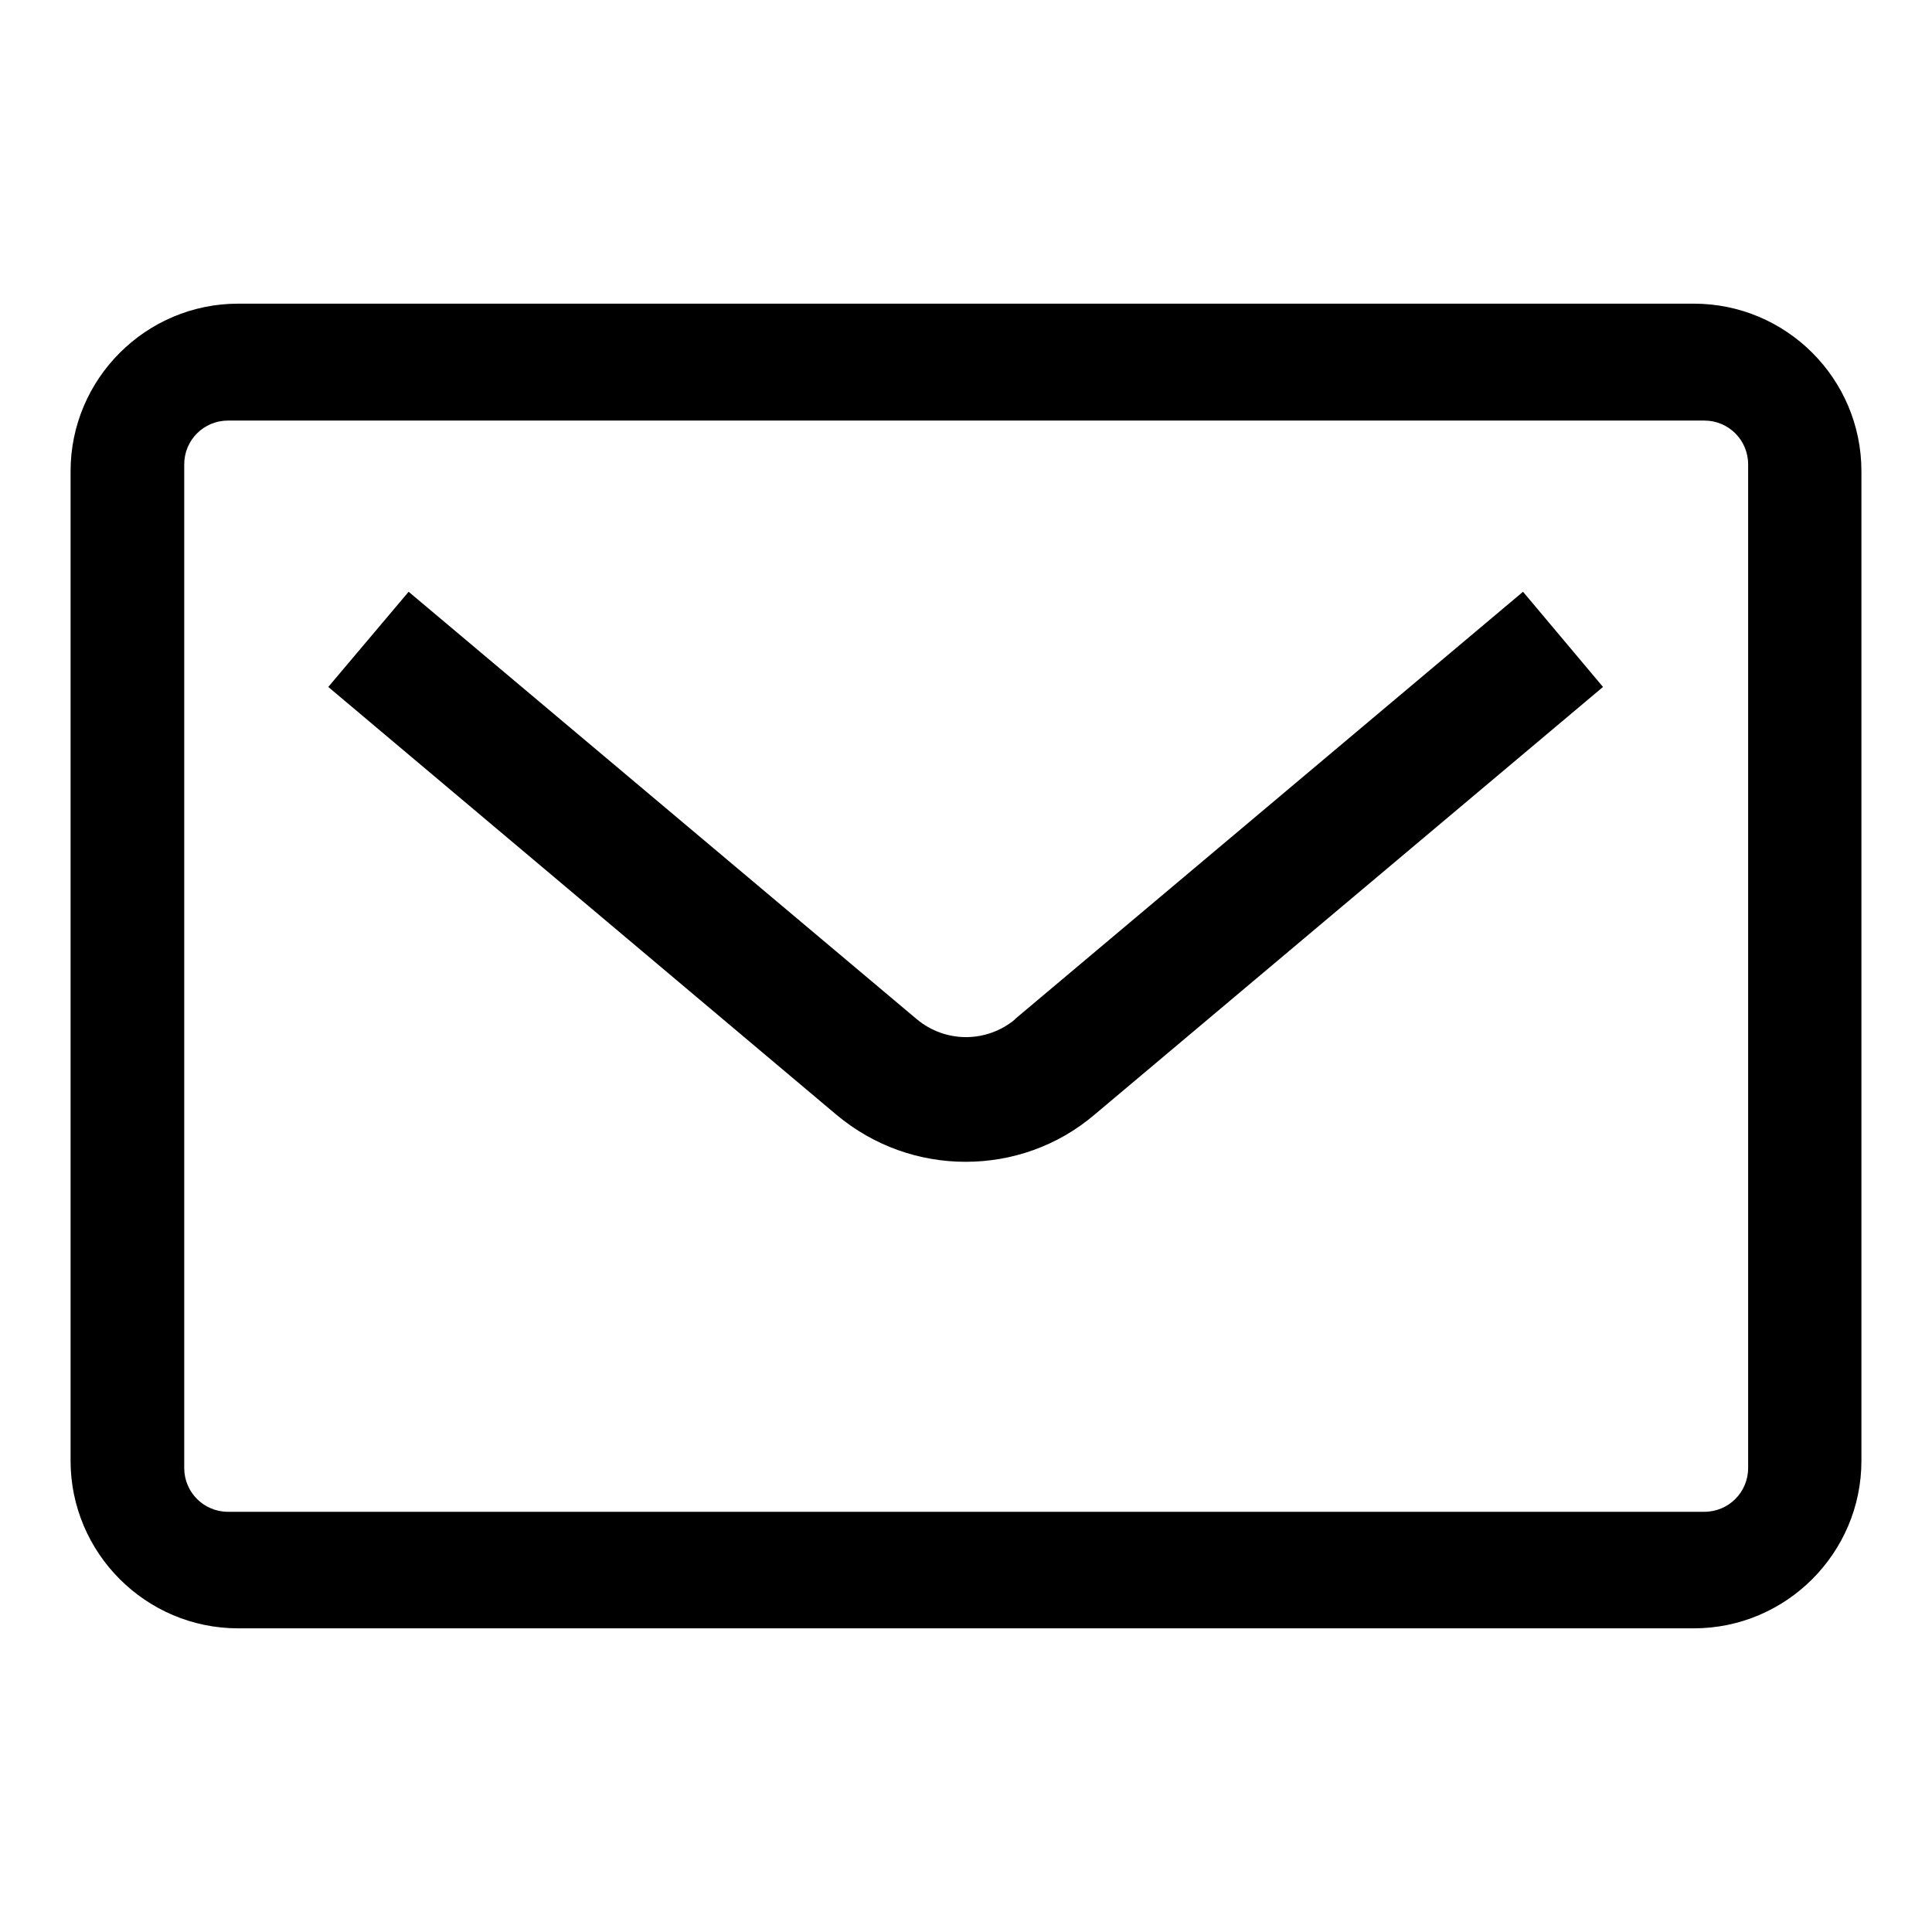
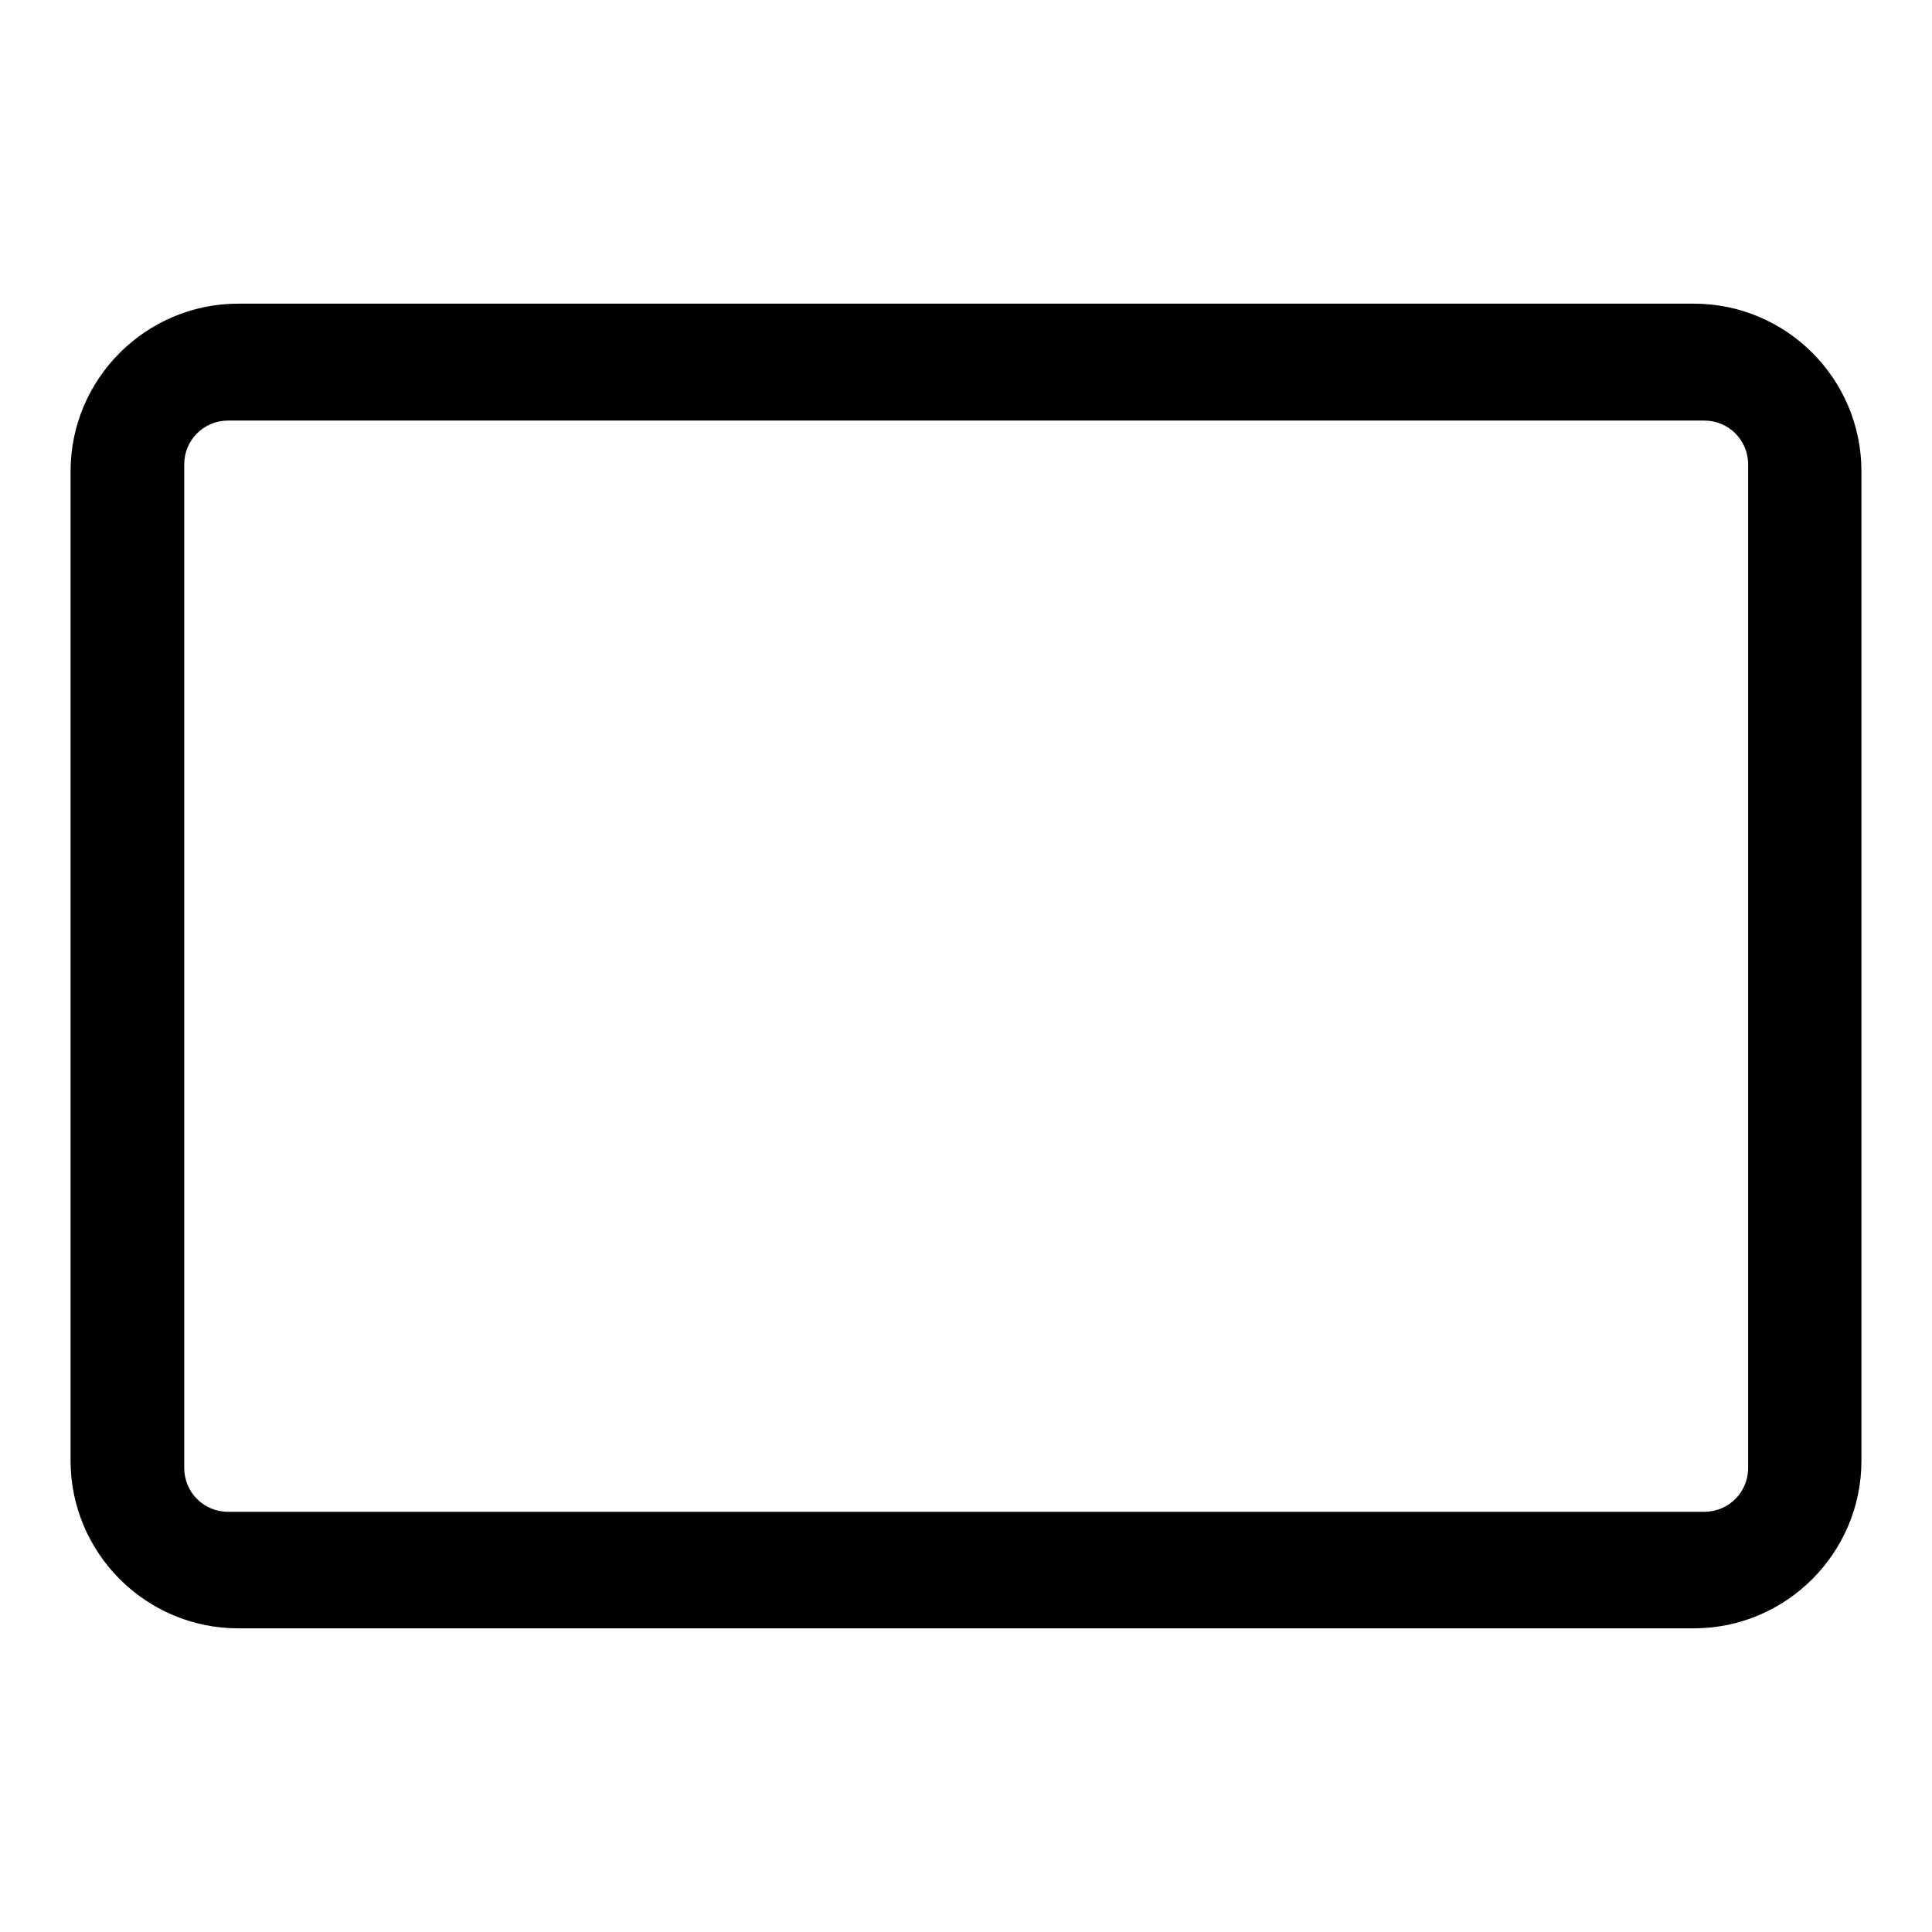
<svg xmlns="http://www.w3.org/2000/svg" id="Layer_2" data-name="Layer 2" viewBox="0 0 53.38 53.38">
  <defs>
    <style> .cls-1 { fill: none; } </style>
  </defs>
  <g id="Layer_1-2" data-name="Layer 1">
    <g>
      <path d="M46.8,8.39H6.58c-2.55,0-4.63,2.08-4.63,4.63v27.34c0,2.55,2.08,4.63,4.63,4.63h40.22c2.55,0,4.63-2.08,4.63-4.63V13.02c0-2.56-2.08-4.63-4.63-4.63ZM48.3,40.56c0,.67-.54,1.21-1.21,1.21H6.3c-.67,0-1.21-.54-1.21-1.21V12.83c0-.67.54-1.21,1.21-1.21h40.79c.67,0,1.21.54,1.21,1.21v27.73Z" />
-       <path d="M28.05,28.16c-.79.66-1.93.66-2.72,0l-14.04-11.81-2.22,2.63,14.04,11.82c1.04.87,2.3,1.3,3.57,1.3s2.54-.43,3.57-1.31l14.04-11.81-2.21-2.63-14.04,11.81Z" />
    </g>
    <rect class="cls-1" width="53.38" height="53.38" />
  </g>
</svg>